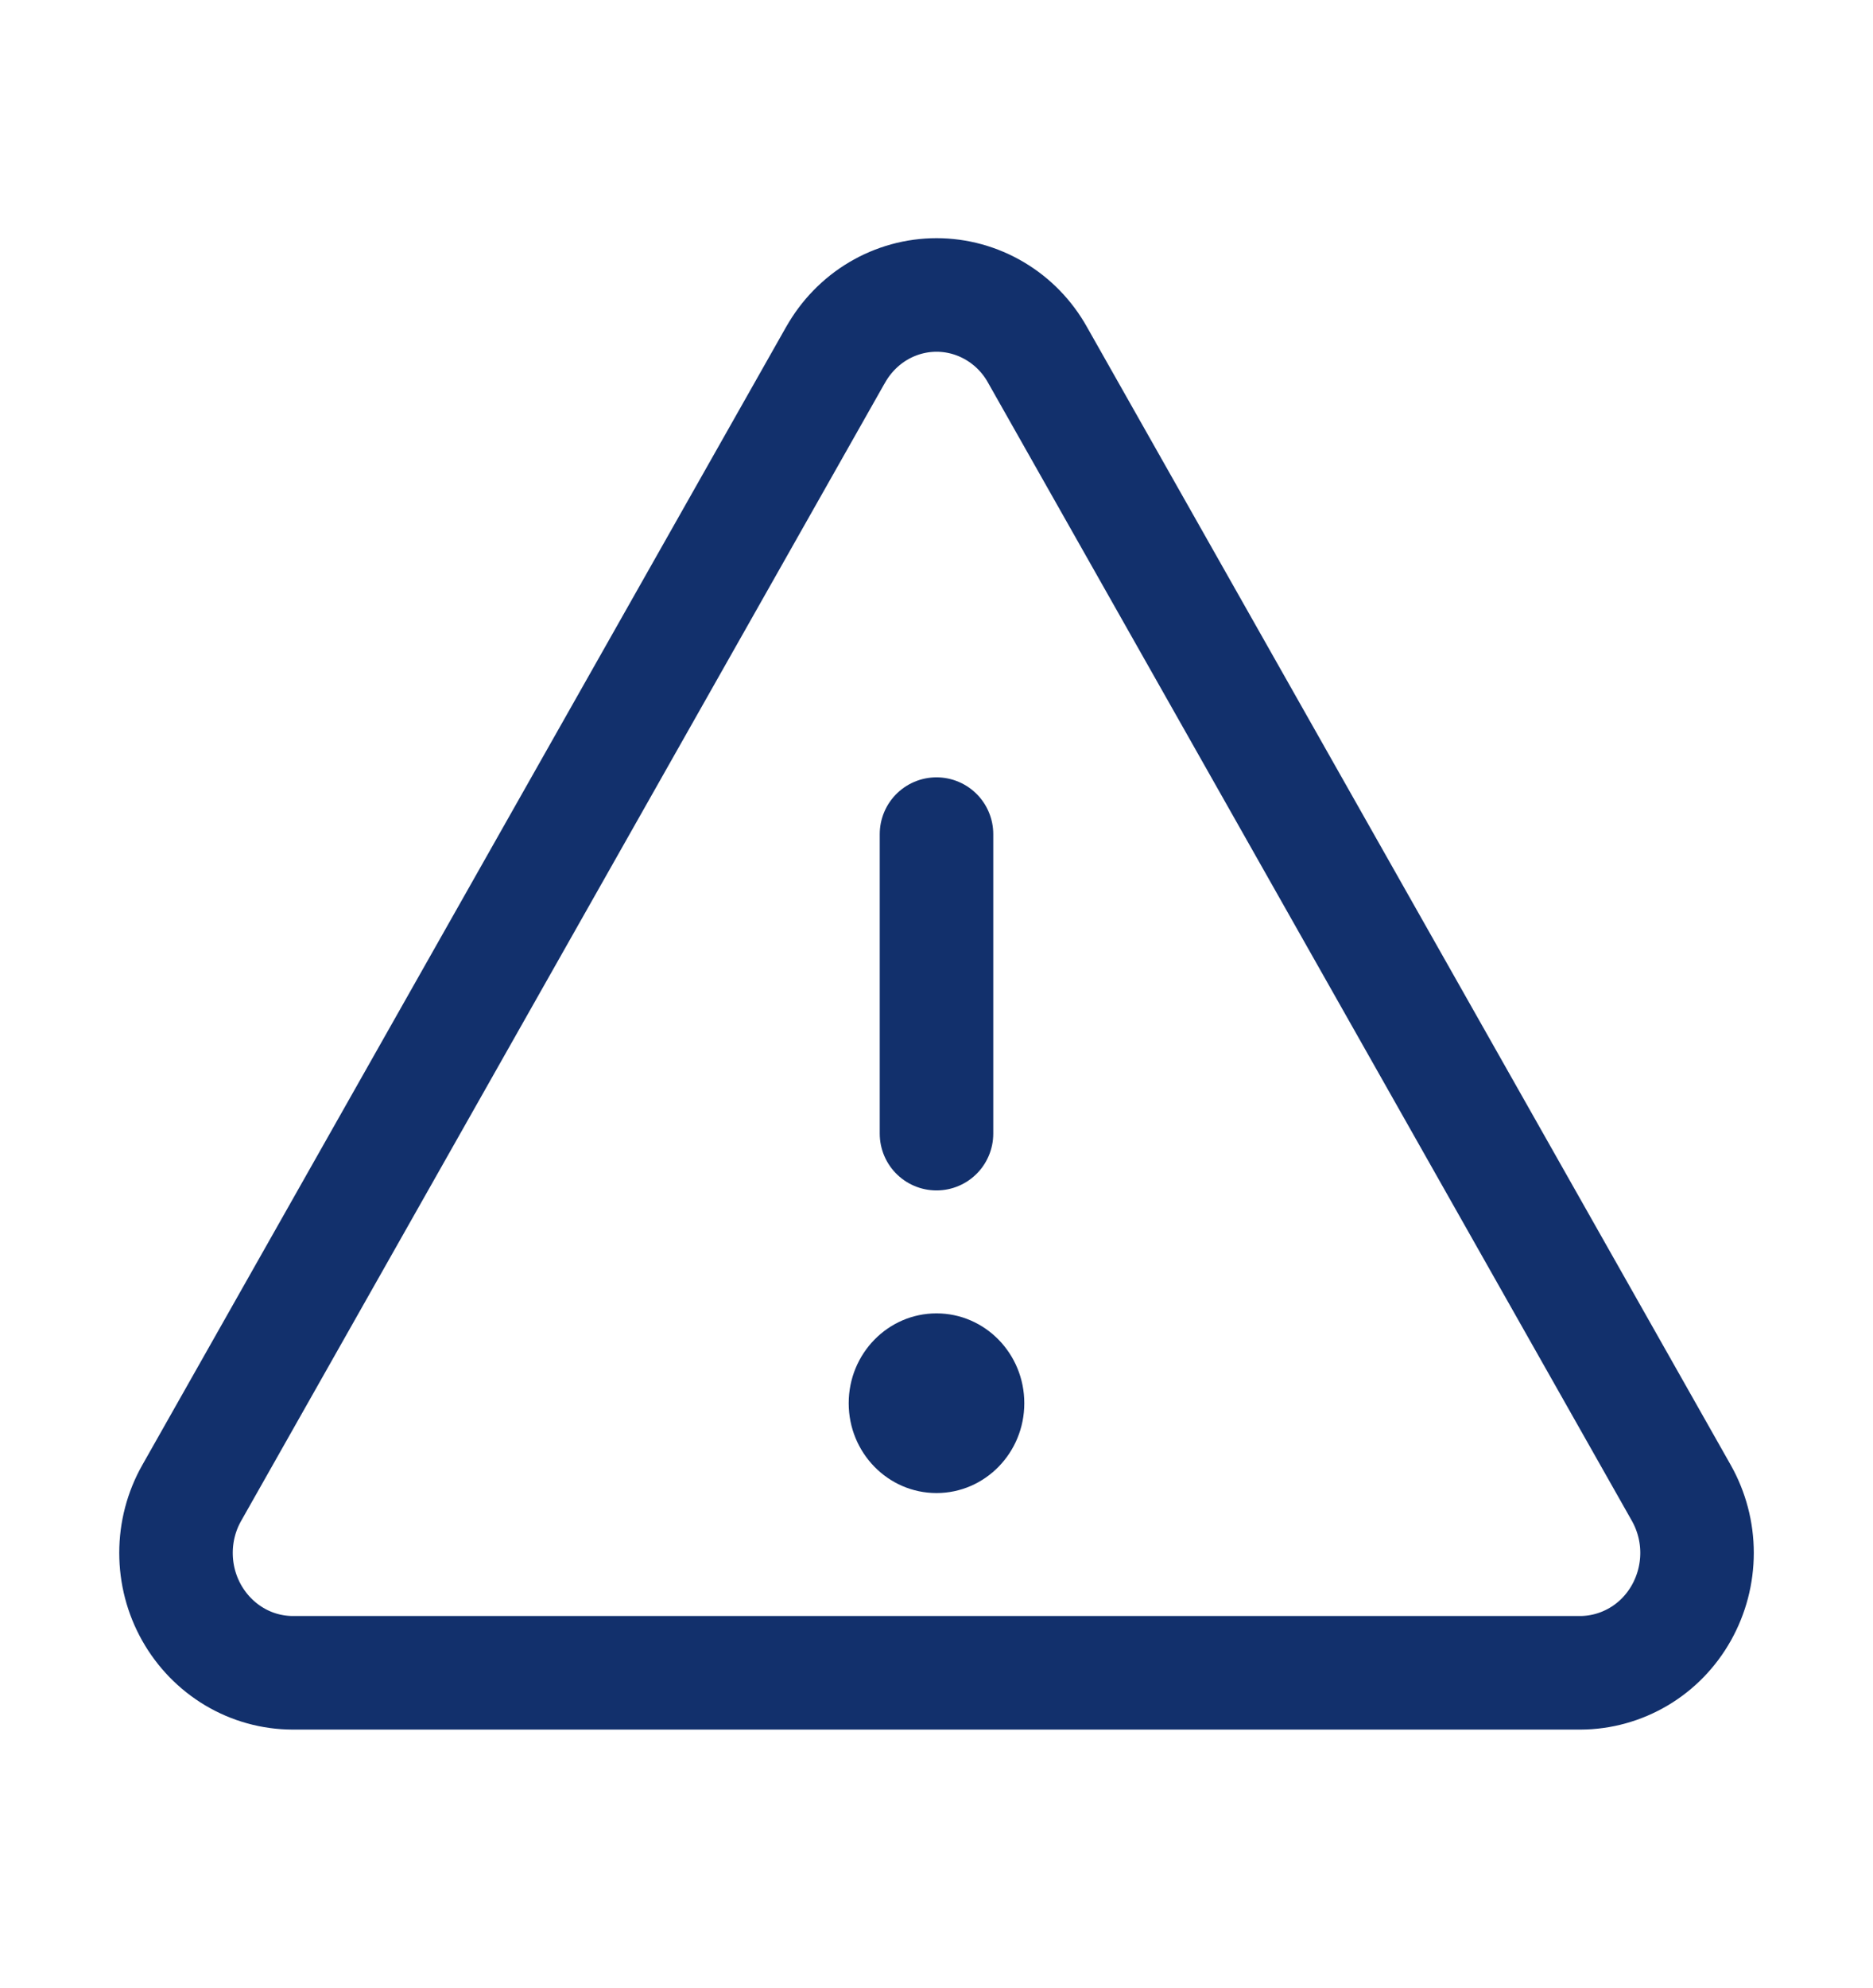
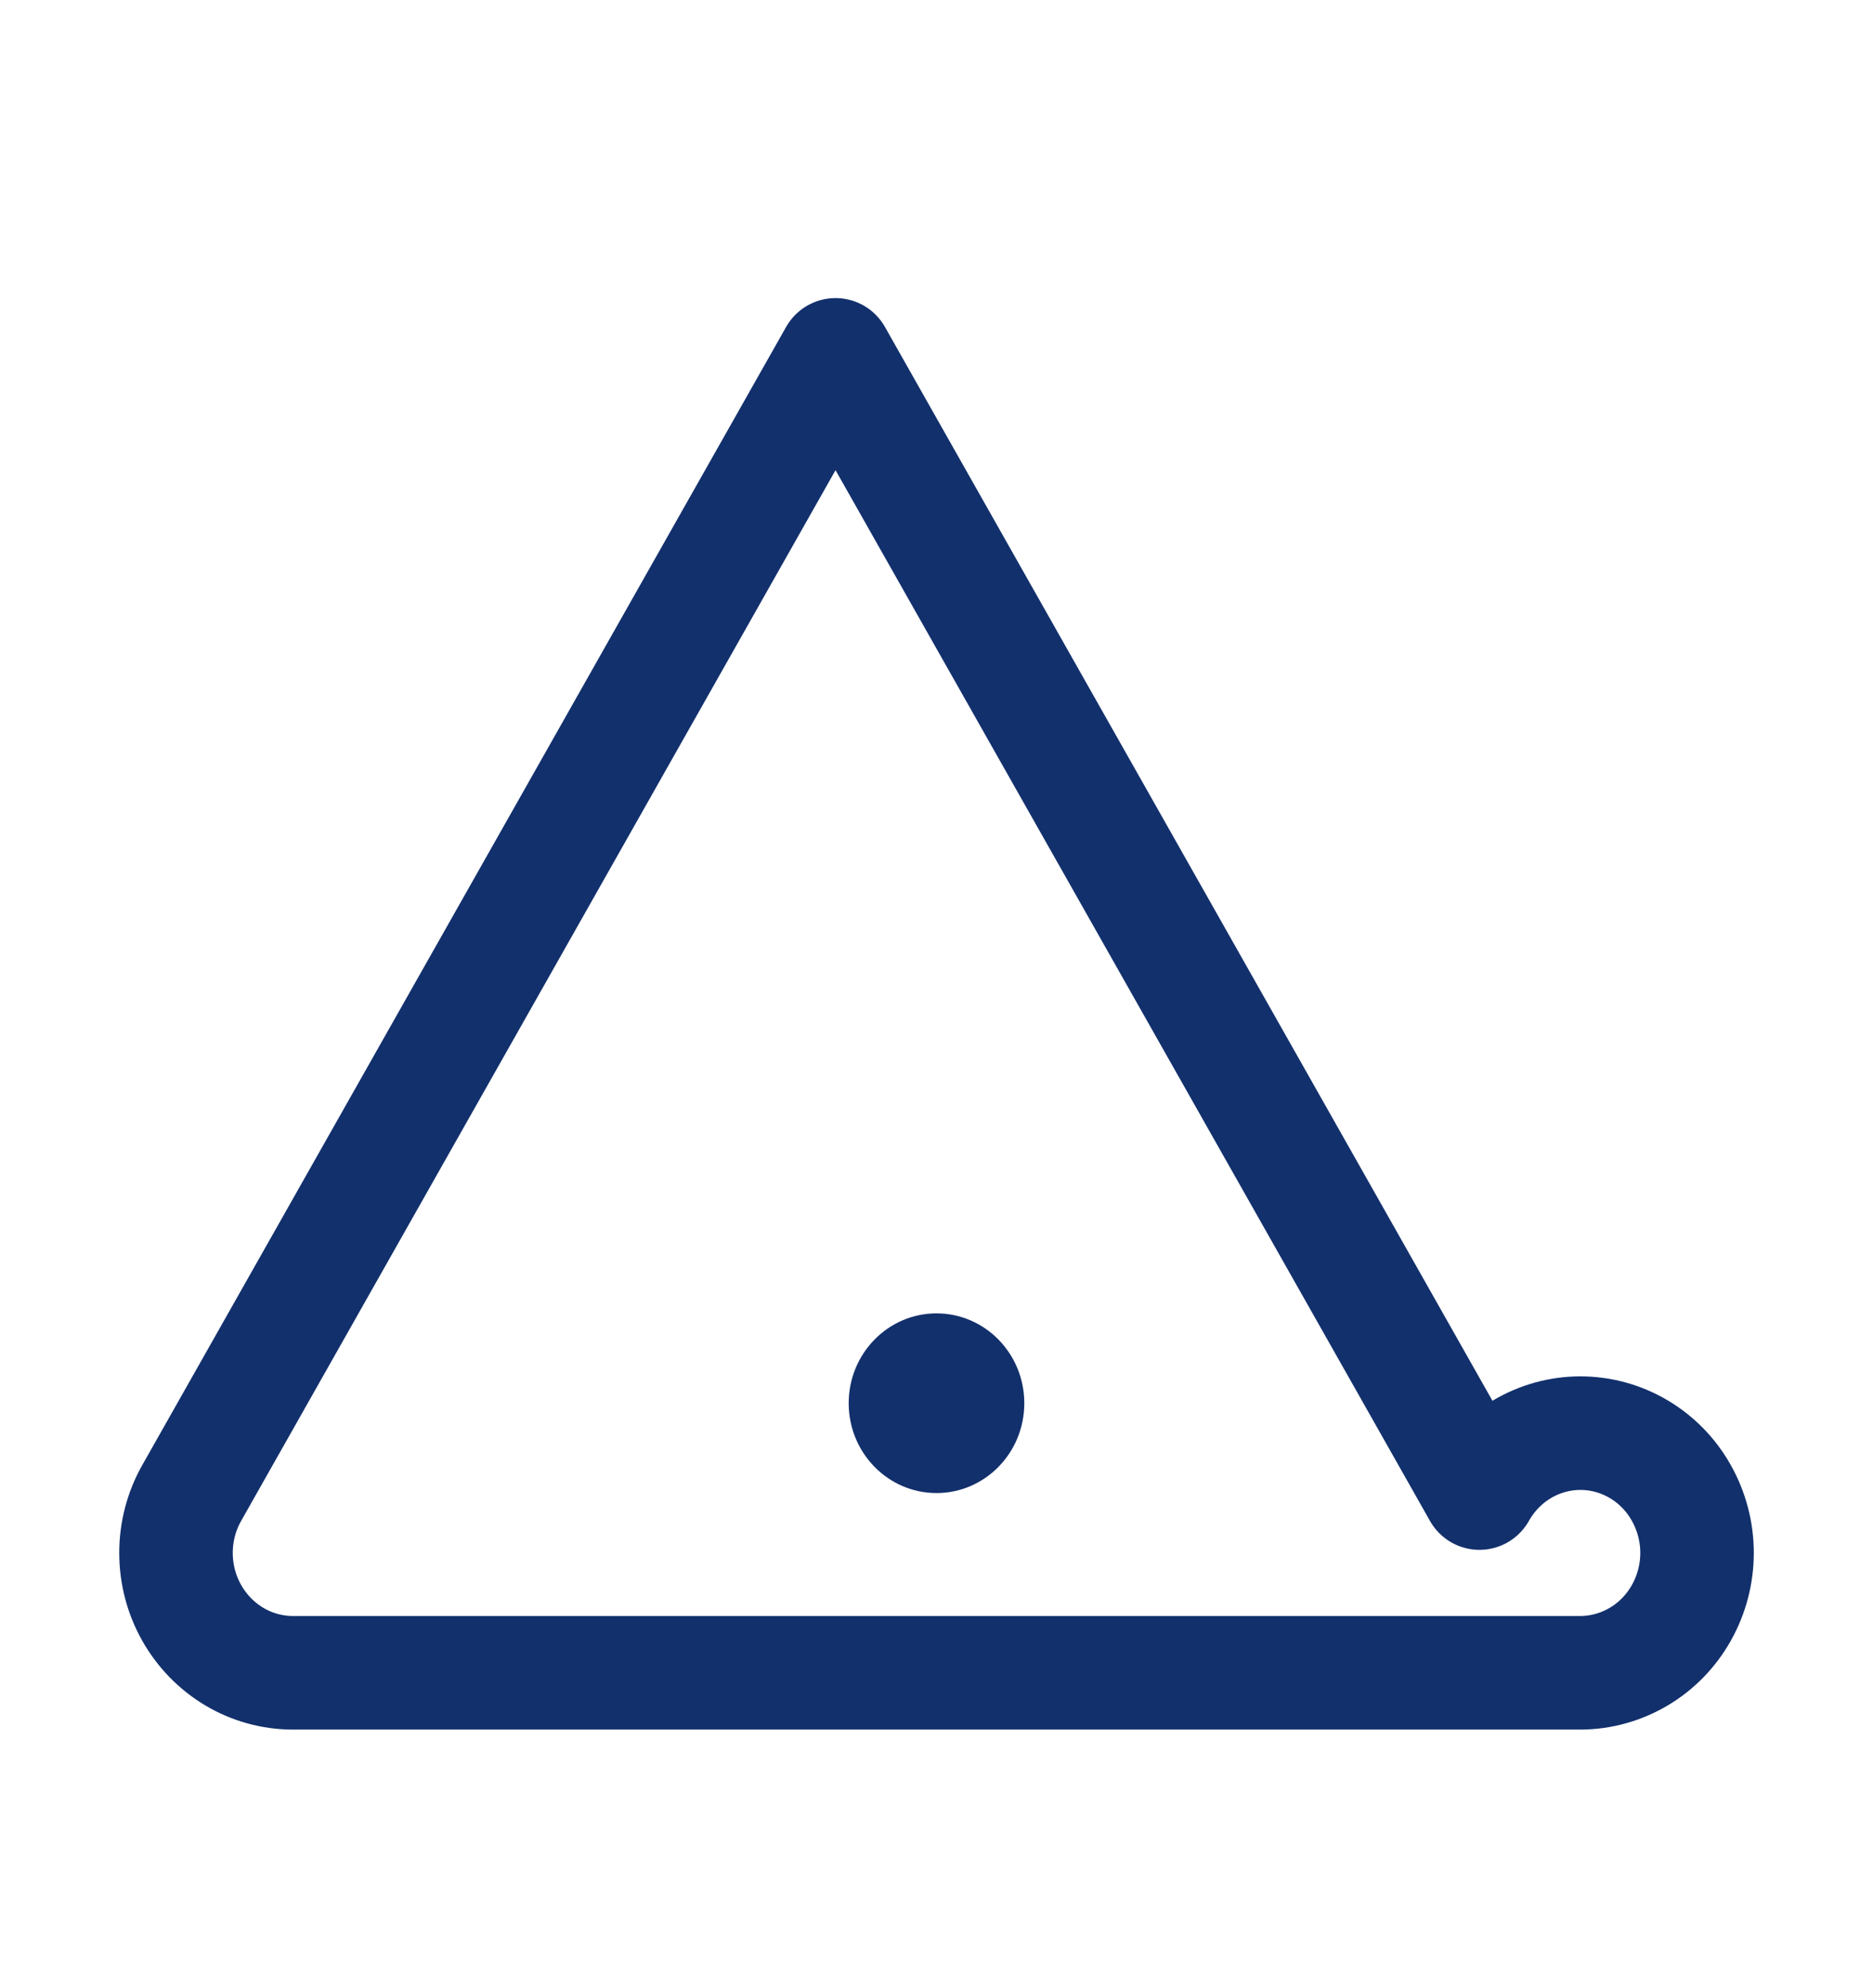
<svg xmlns="http://www.w3.org/2000/svg" fill="none" height="35" viewBox="0 0 33 35" width="33">
-   <path d="m16.5 14.688v5.274" stroke="#12306c" stroke-linecap="round" stroke-linejoin="round" stroke-width="2" />
-   <path d="m14.721 6.249-11.344 20.042c-.181.32-.276.683-.276 1.053-0.0.37.094.733.275 1.054s.44.587.752.773.667.284 1.029.285h22.687c.361-.001.716-.1 1.029-.285s.572-.452.752-.773c.18-.321.275-.684.275-1.054-0-.37-.096-.733-.276-1.053l-11.344-20.042c-.179-.321-.438-.587-.751-.772-.312-.185-.667-.283-1.028-.283s-.716.098-1.028.283c-.312.185-.571.452-.751.772z" stroke="#12306c" stroke-linecap="round" stroke-linejoin="round" stroke-width="2" />
+   <path d="m14.721 6.249-11.344 20.042c-.181.32-.276.683-.276 1.053-0.0.37.094.733.275 1.054s.44.587.752.773.667.284 1.029.285h22.687c.361-.001.716-.1 1.029-.285s.572-.452.752-.773c.18-.321.275-.684.275-1.054-0-.37-.096-.733-.276-1.053c-.179-.321-.438-.587-.751-.772-.312-.185-.667-.283-1.028-.283s-.716.098-1.028.283c-.312.185-.571.452-.751.772z" stroke="#12306c" stroke-linecap="round" stroke-linejoin="round" stroke-width="2" />
  <path d="m16.5 26.291c.854 0 1.547-.708 1.547-1.582 0-.874-.693-1.582-1.547-1.582s-1.547.708-1.547 1.582c0 .874.693 1.582 1.547 1.582z" fill="#12306c" />
</svg>